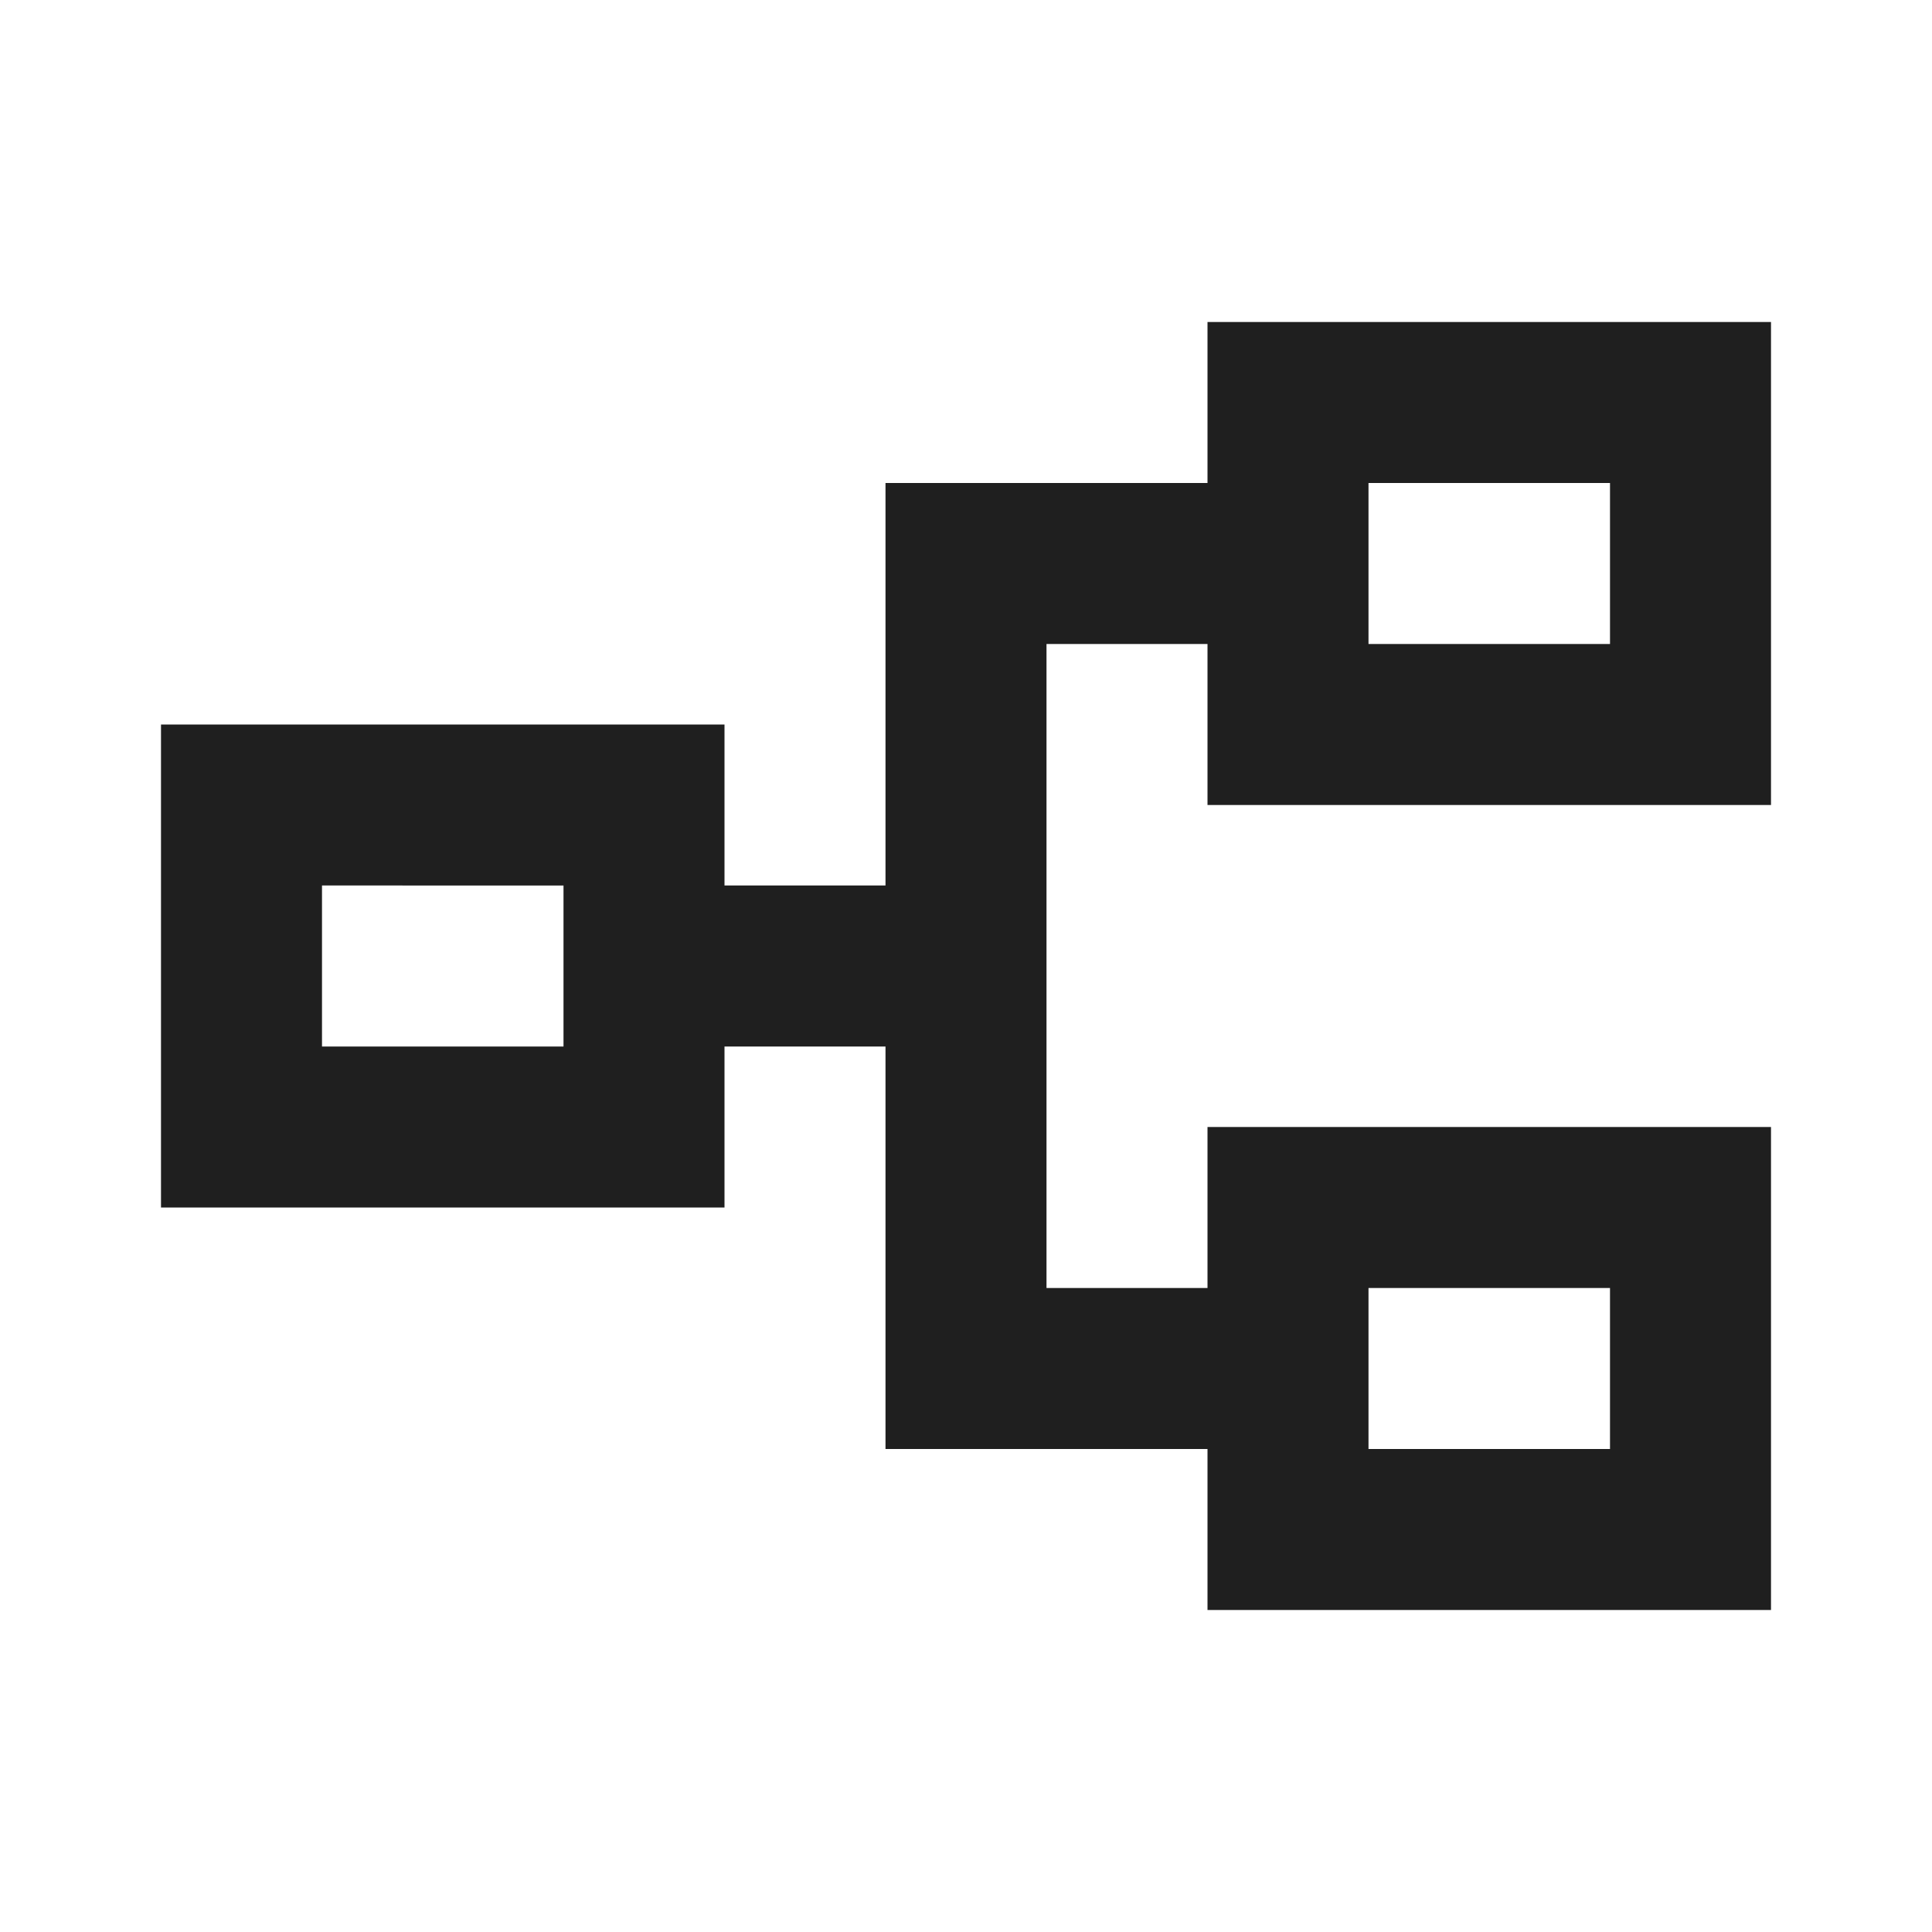
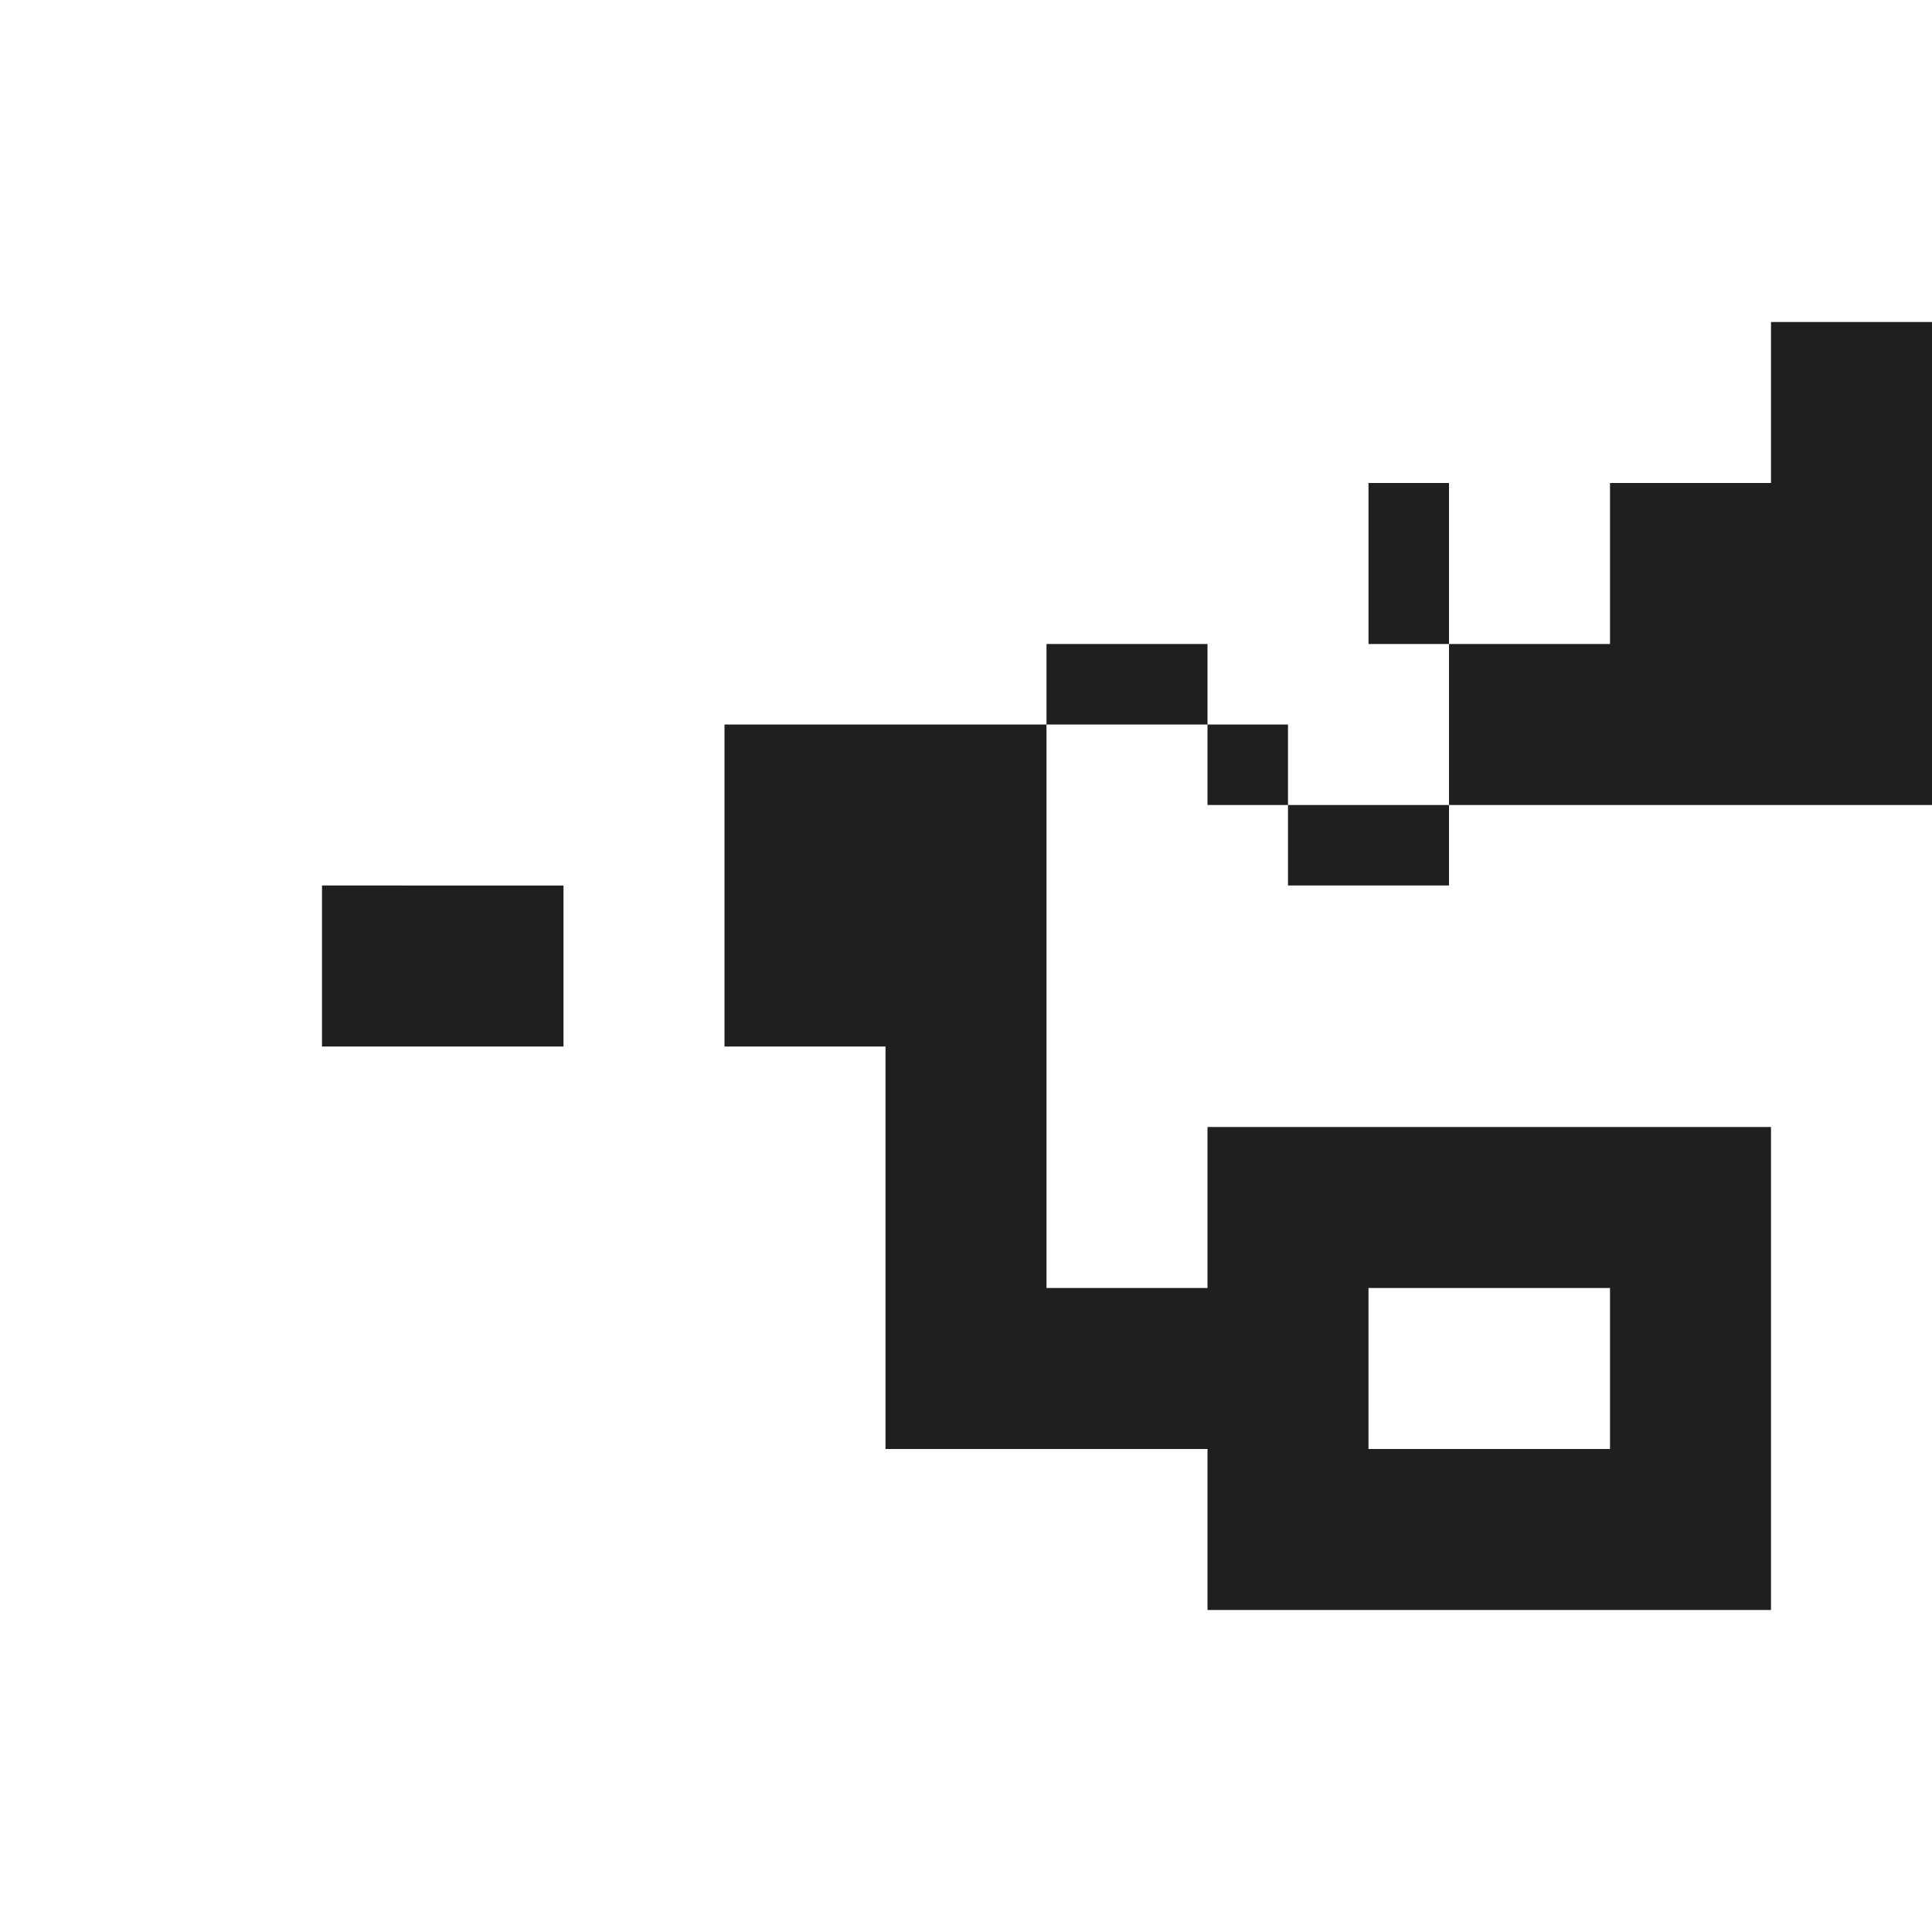
<svg xmlns="http://www.w3.org/2000/svg" height="24px" viewBox="0 -960 960 960" width="24px" fill="#1f1f1f">
-   <path d="M600-160v-80H440v-200h-80v80H80v-240h280v80h80v-200h160v-80h280v240H600v-80h-80v320h80v-80h280v240H600Zm80-80h120v-80H680v80ZM160-440h120v-80H160v80Zm520-200h120v-80H680v80Zm0 400v-80 80ZM280-440v-80 80Zm400-200v-80 80Z" />
+   <path d="M600-160v-80H440v-200h-80v80v-240h280v80h80v-200h160v-80h280v240H600v-80h-80v320h80v-80h280v240H600Zm80-80h120v-80H680v80ZM160-440h120v-80H160v80Zm520-200h120v-80H680v80Zm0 400v-80 80ZM280-440v-80 80Zm400-200v-80 80Z" />
</svg>